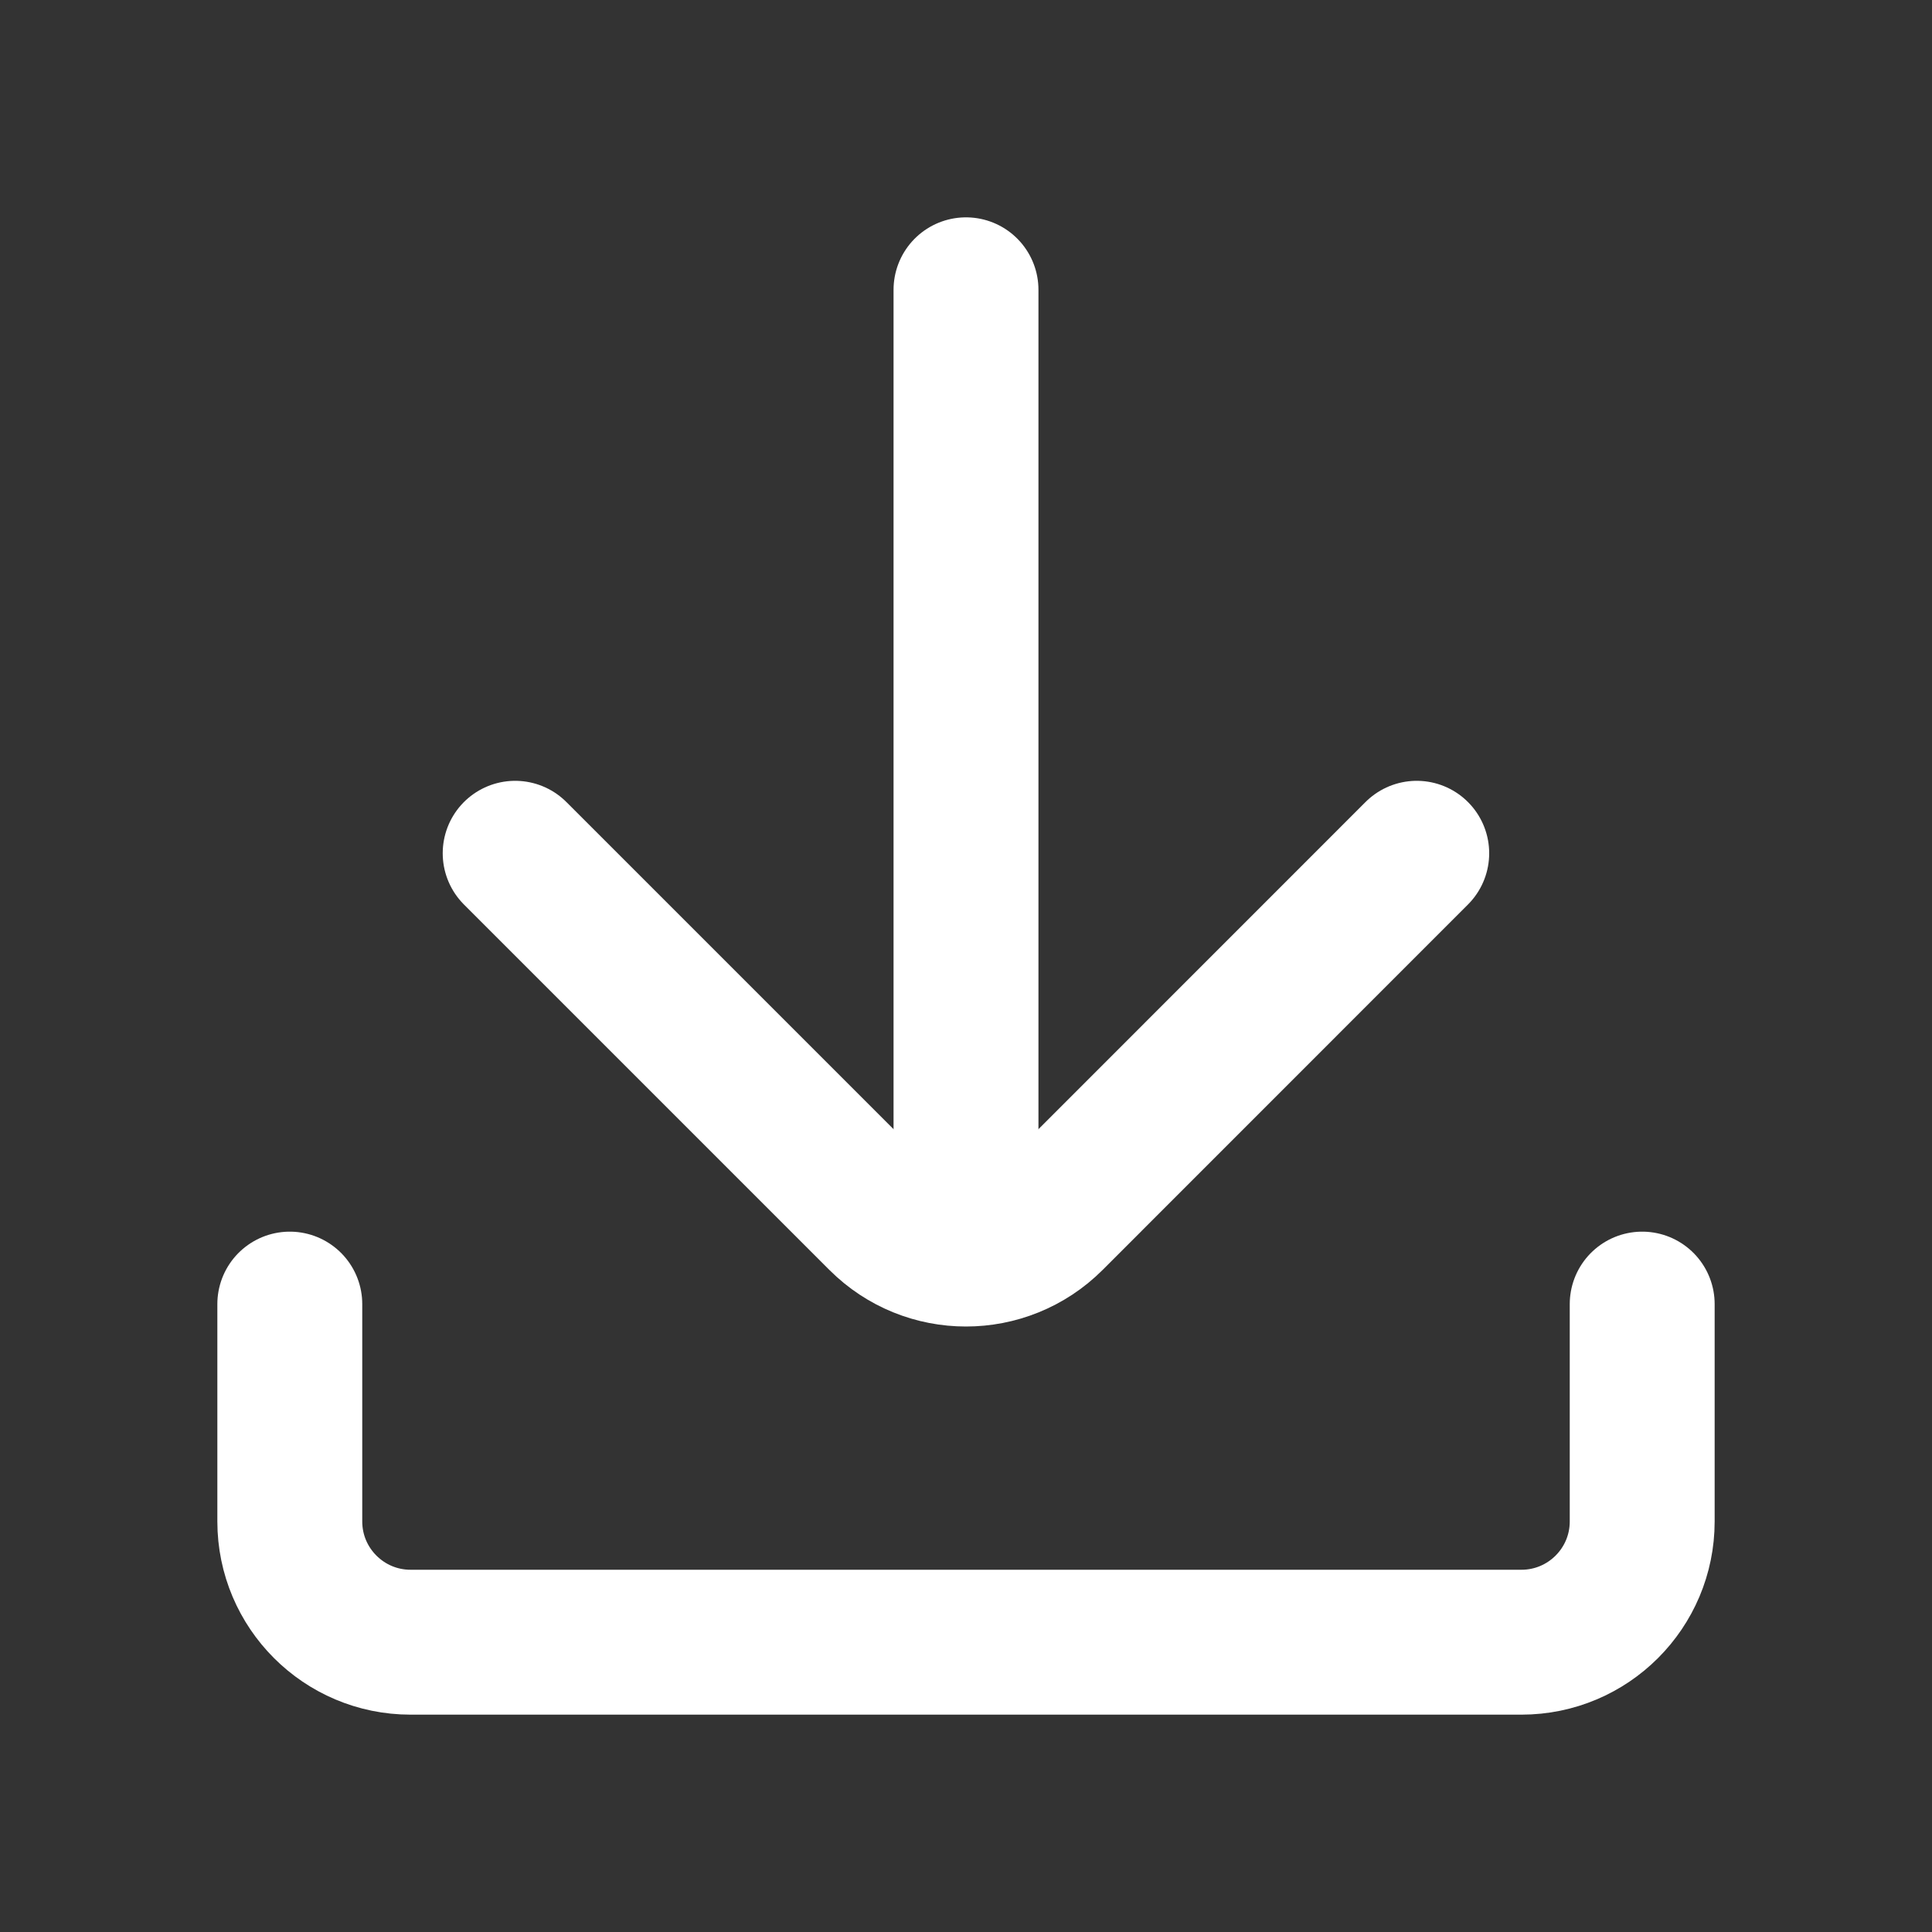
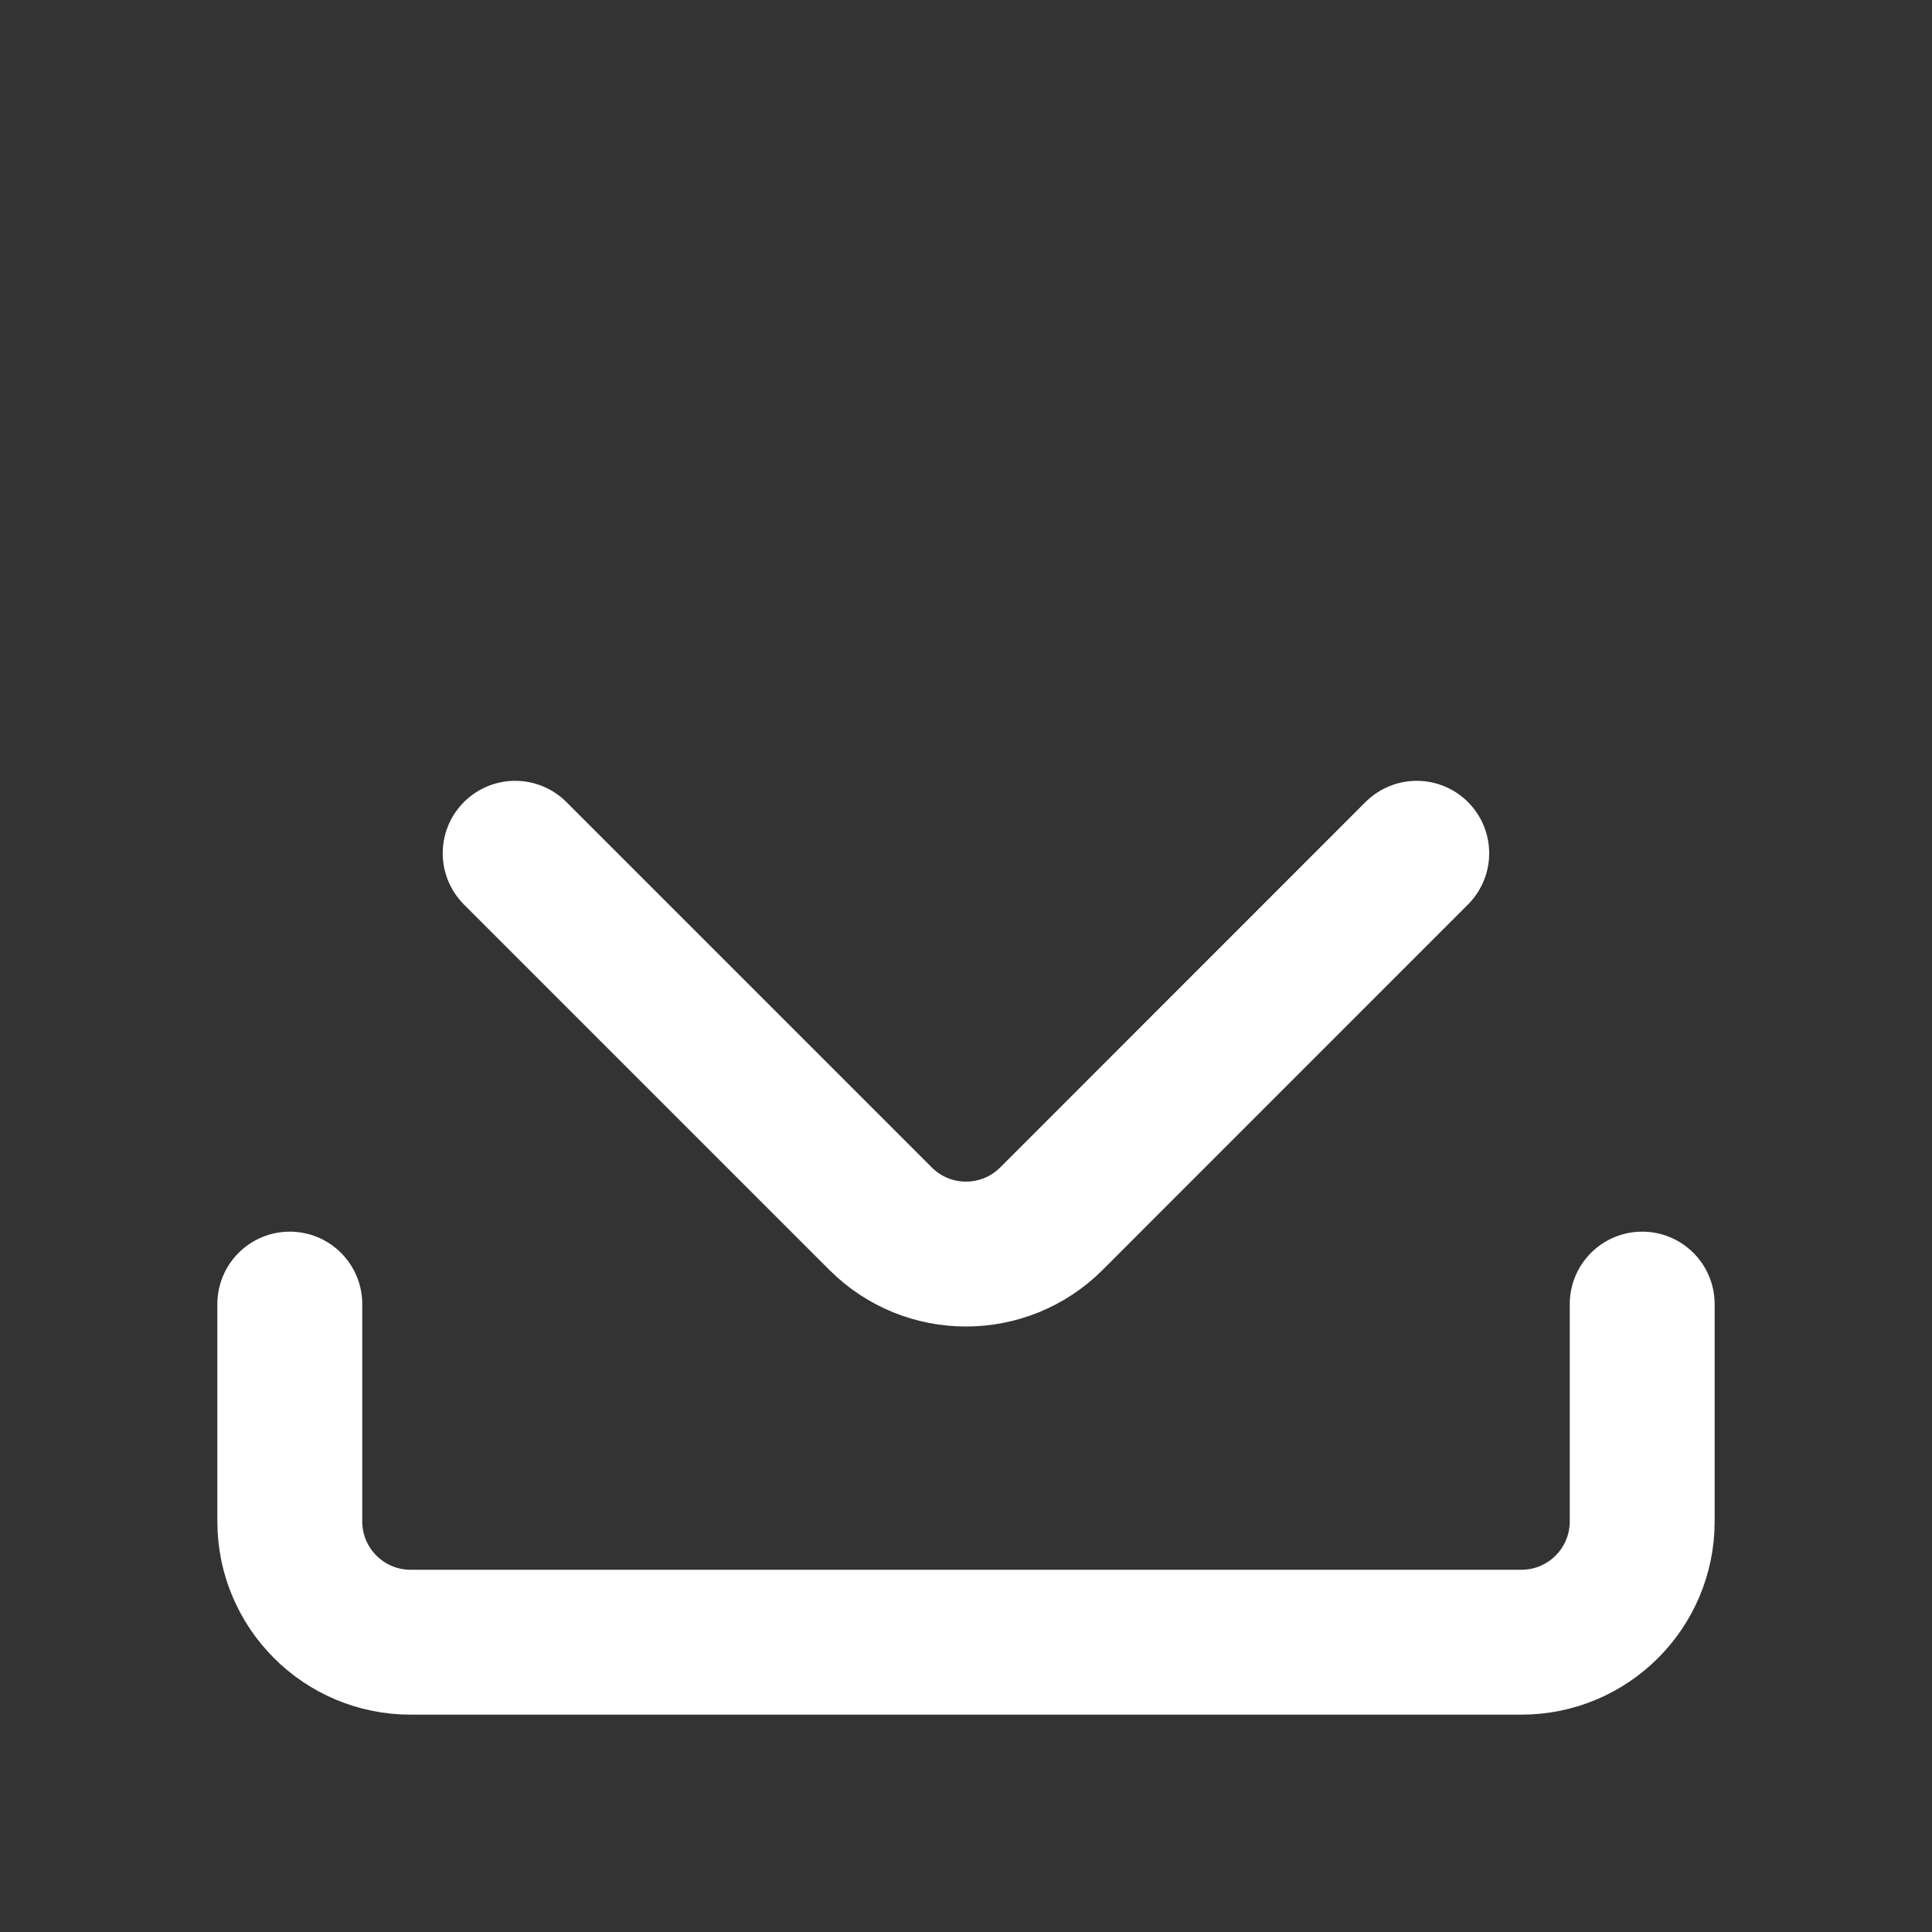
<svg xmlns="http://www.w3.org/2000/svg" width="20" height="20" viewBox="0 0 20 20" fill="none">
  <rect x="0" y="0" width="20" height="20" fill="#333333" stroke="none" />
  <rect fill="none" width="20" height="20" />
  <path id="Vector_9257" fill="none" stroke="#FFFFFF" stroke-width="1.5" stroke-linecap="round" stroke-linejoin="round" d="         M3,13.5v2.25C3,16.44,3.56,17,4.25,17h11.5c0.69,0,1.25-0.56,1.25-1.25V13.5" />
-   <line id="Vector_9258" fill="none" stroke="#FFFFFF" stroke-width="1.5" stroke-linecap="round" stroke-linejoin="round" x1="10" y1="3" x2="10" y2="12.334" />
  <path id="Vector_9259" fill="none" stroke="#FFFFFF" stroke-width="1.5" stroke-linecap="round" stroke-linejoin="round" d="         M5.333,8.833l3.783,3.783c0.488,0.488,1.279,0.488,1.768,0l3.782-3.783" />
</svg>